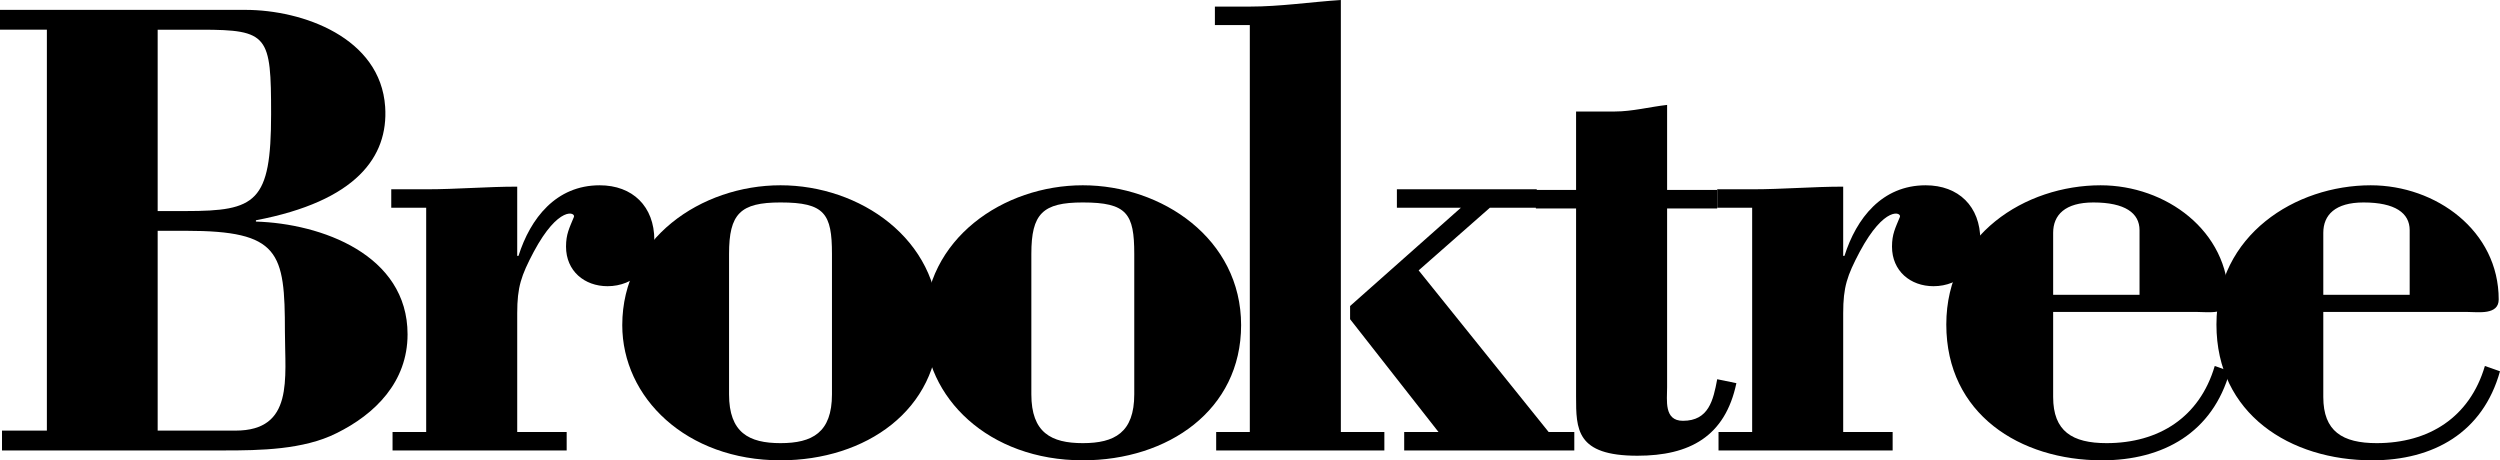
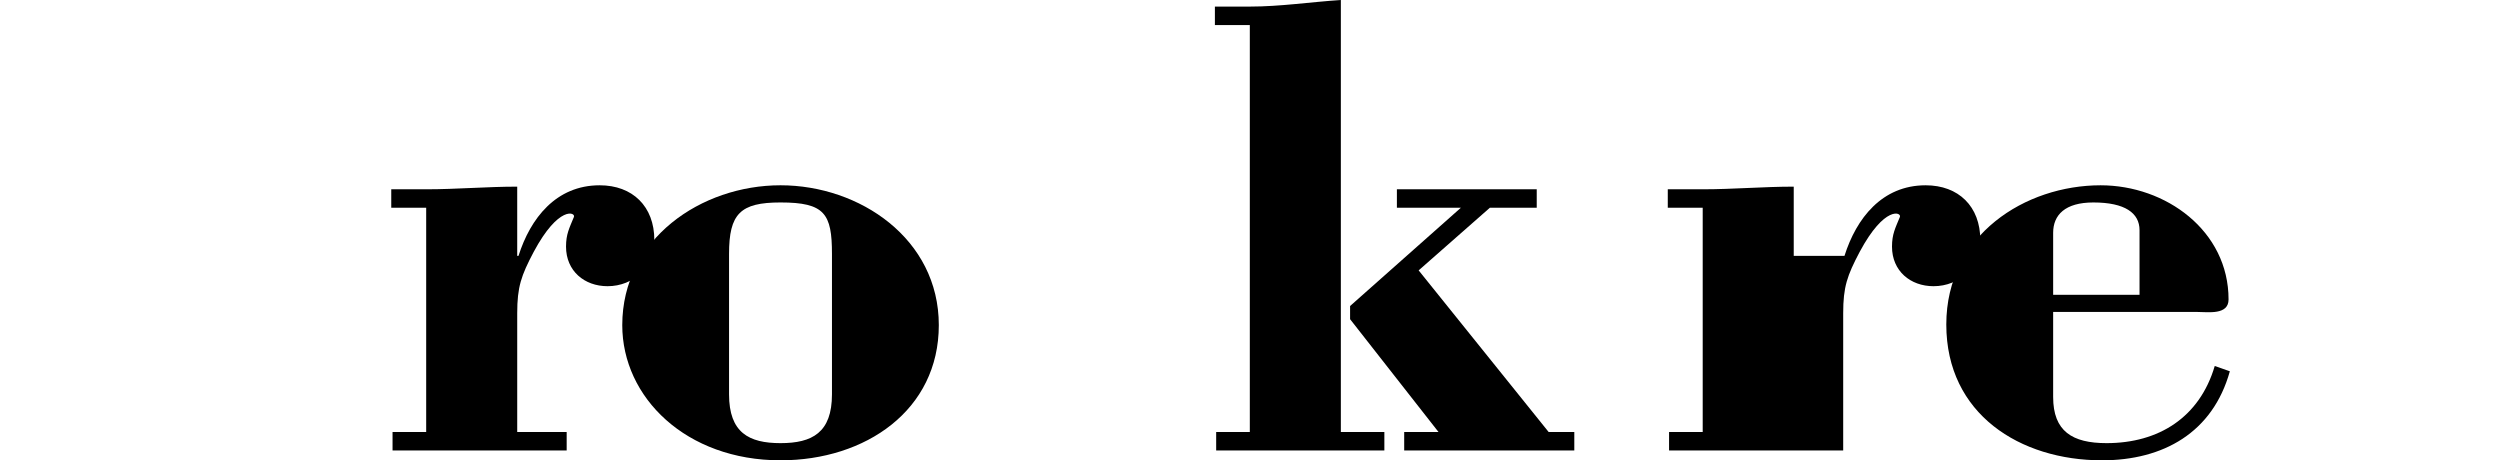
<svg xmlns="http://www.w3.org/2000/svg" width="1819.4" height="335" version="1.1" viewBox="0 0 1819.4 335">
  <g stroke-width="13.333">
-     <path d="m1.458 327.81v-14.427h32.656v-291.77h-34.115v-14.427h178.54c41.771 0 98.385 20.156 101.77 70.573 2.396 36.458-21.146 68.646-94.062 82.552v0.937c47.5 1.458 110.36 24.01 110.36 82.083 0 34.531-23.49 58.073-51.823 71.979-24.01 12.031-55.677 12.5-81.615 12.5zm169.9-14.427c42.708 0 35.99-37.917 35.99-71.979 0-58.073-3.802-73.437-71.979-73.437h-20.625v145.42zm-56.615-159.79h20.625c50.885 0 61.927-6.25 61.927-70.573 0-57.083-1.927-61.406-50.885-61.406h-31.667v131.98" />
    <path d="m376.41 186.2h0.938c8.646-27.344 27.344-51.354 59.063-51.354 23.958 0 39.792 15.364 39.792 39.844 0 19.219-14.844 33.594-34.063 33.594-16.771 0-30.208-11.042-30.208-28.802 0-9.115 2.396-13.438 5.729-21.563 1.458-3.385-11.042-8.646-29.271 25.417-9.115 17.292-11.979 25.417-11.979 44.636v86.406h35.99v13.438h-126.72v-13.438h24.479v-163.18h-25.417v-13.437h25.417c22.083 0 44.167-1.927 66.25-1.927v50.364" />
    <path d="m683.23 236.61c0 61.927-53.281 98.386-115.21 98.386-68.594 0-115.16-45.625-115.16-98.386 0-62.864 57.552-101.77 115.16-101.77s115.21 38.906 115.21 101.77zm-77.76-51.823c0-29.271-5.26-37.448-37.448-37.448-29.271 0-37.448 8.177-37.448 37.448v102.19c0 27.864 14.427 35.521 37.448 35.521 23.073 0 37.448-7.656 37.448-35.521v-102.19" />
-     <path d="m903.23 236.61c0 61.927-53.281 98.386-115.21 98.386-68.594 0-115.16-45.625-115.16-98.386 0-62.864 57.552-101.77 115.16-101.77s115.21 38.906 115.21 101.77zm-77.76-51.823c0-29.271-5.26-37.448-37.448-37.448-29.271 0-37.448 8.177-37.448 37.448v102.19c0 27.864 14.427 35.521 37.448 35.521 23.073 0 37.448-7.656 37.448-35.521v-102.19" />
    <path d="m1016.6 137.76h101.77v13.437h-34.114l-51.823 45.573 94.583 117.6h18.698v13.438h-123.8v-13.438h24.948l-64.323-82.083v-9.583l80.625-71.51h-46.562zm-132.45-119.53v-13.438h25.417c22.083 0 44.167-3.333 66.25-4.792v314.37h31.667v13.438h-122.4v-13.438h24.479v-296.15h-25.417" />
-     <path d="m1147 81.146h28.333c12.448 0 25.417-3.385 37.917-4.792v61.875h36.458v13.49h-36.458v130.05c0 9.583-2.396 24.479 11.51 24.479 18.75 0 22.083-14.896 24.948-30.26l13.958 2.865c-8.177 38.906-34.115 52.812-72.031 52.812-44.635 0-44.635-19.219-44.635-43.177v-136.77h-29.271v-13.49h29.271v-57.083" />
-     <path d="m1341.4 186.2h0.937c8.646-27.344 27.344-51.354 59.062-51.354 23.958 0 39.792 15.364 39.792 39.844 0 19.219-14.844 33.594-34.063 33.594-16.771 0-30.208-11.042-30.208-28.802 0-9.115 2.396-13.438 5.729-21.563 1.458-3.385-11.042-8.646-29.271 25.417-9.114 17.292-11.979 25.417-11.979 44.636v86.406h35.99v13.438h-126.72v-13.438h24.479v-163.18h-25.417v-13.437h25.417c22.083 0 44.167-1.927 66.25-1.927v50.364" />
+     <path d="m1341.4 186.2h0.937c8.646-27.344 27.344-51.354 59.062-51.354 23.958 0 39.792 15.364 39.792 39.844 0 19.219-14.844 33.594-34.063 33.594-16.771 0-30.208-11.042-30.208-28.802 0-9.115 2.396-13.438 5.729-21.563 1.458-3.385-11.042-8.646-29.271 25.417-9.114 17.292-11.979 25.417-11.979 44.636v86.406v13.438h-126.72v-13.438h24.479v-163.18h-25.417v-13.437h25.417c22.083 0 44.167-1.927 66.25-1.927v50.364" />
    <path d="m1494.2 227.03v61.875c0 24.948 13.906 33.594 38.854 33.594 37.917 0 67.708-18.698 78.75-56.146l10.99 3.854c-12.448 44.636-48.438 64.792-93.073 64.792-59.531 0-113.28-33.594-113.28-98.854s57.604-101.3 112.29-101.3c47.552 0 93.125 33.125 93.125 83.073 0 11.51-14.896 9.115-22.552 9.115zm62.865-12.5v-47.031c0-12.448-10.573-20.156-33.594-20.156-20.625 0-29.271 9.114-29.271 22.083v45.104h62.865" />
-     <path d="m1690.8 227.03v61.875c0 24.948 13.906 33.594 38.854 33.594 37.917 0 67.708-18.698 78.75-56.146l10.99 3.854c-12.448 44.636-48.438 64.792-93.073 64.792-59.531 0-113.28-33.594-113.28-98.854s57.604-101.3 112.29-101.3c47.552 0 93.125 33.125 93.125 83.073 0 11.51-14.896 9.115-22.552 9.115zm62.865-12.5v-47.031c0-12.448-10.573-20.156-33.594-20.156-20.625 0-29.271 9.114-29.271 22.083v45.104h62.865" />
-     <path d="m1840.9 136.87c0-25.573 20.104-46.771 45.573-46.771 25.469 0 46.406 20.26 46.406 46.25s-20.521 46.771-46.406 46.771c-24.896 0-45.573-21.198-45.573-46.25zm87.135 0c0-23.177-18.125-41.979-41.146-41.979-23.073 0-41.198 18.802-41.198 41.979 0 22.552 18.281 41.458 40.781 41.458 22.917 0 41.562-18.125 41.562-41.458zm-47.969 21.979h8.542v1.875h-28.229v-1.875h8.646v-46.354h-8.646v-1.875h29.01c9.479 0 20.833 0.833 20.833 11.354 0 8.49-10.417 11.458-18.386 12.24v0.26c13.438 1.771 16.51 8.021 16.51 20.26 0 2.656 0.26 5.625 8.542 4.271v1.719c-2.448 0.677-4.844 1.093-7.344 1.093-8.802 0-13.333-3.854-13.333-11.615 0-12.135-1.979-15.312-16.146-15.312zm0-26.25c10-0.26 18.125 1.199 18.125-10 0-12.24-6.771-9.948-18.125-10.104v20.104" display="none" />
  </g>
</svg>